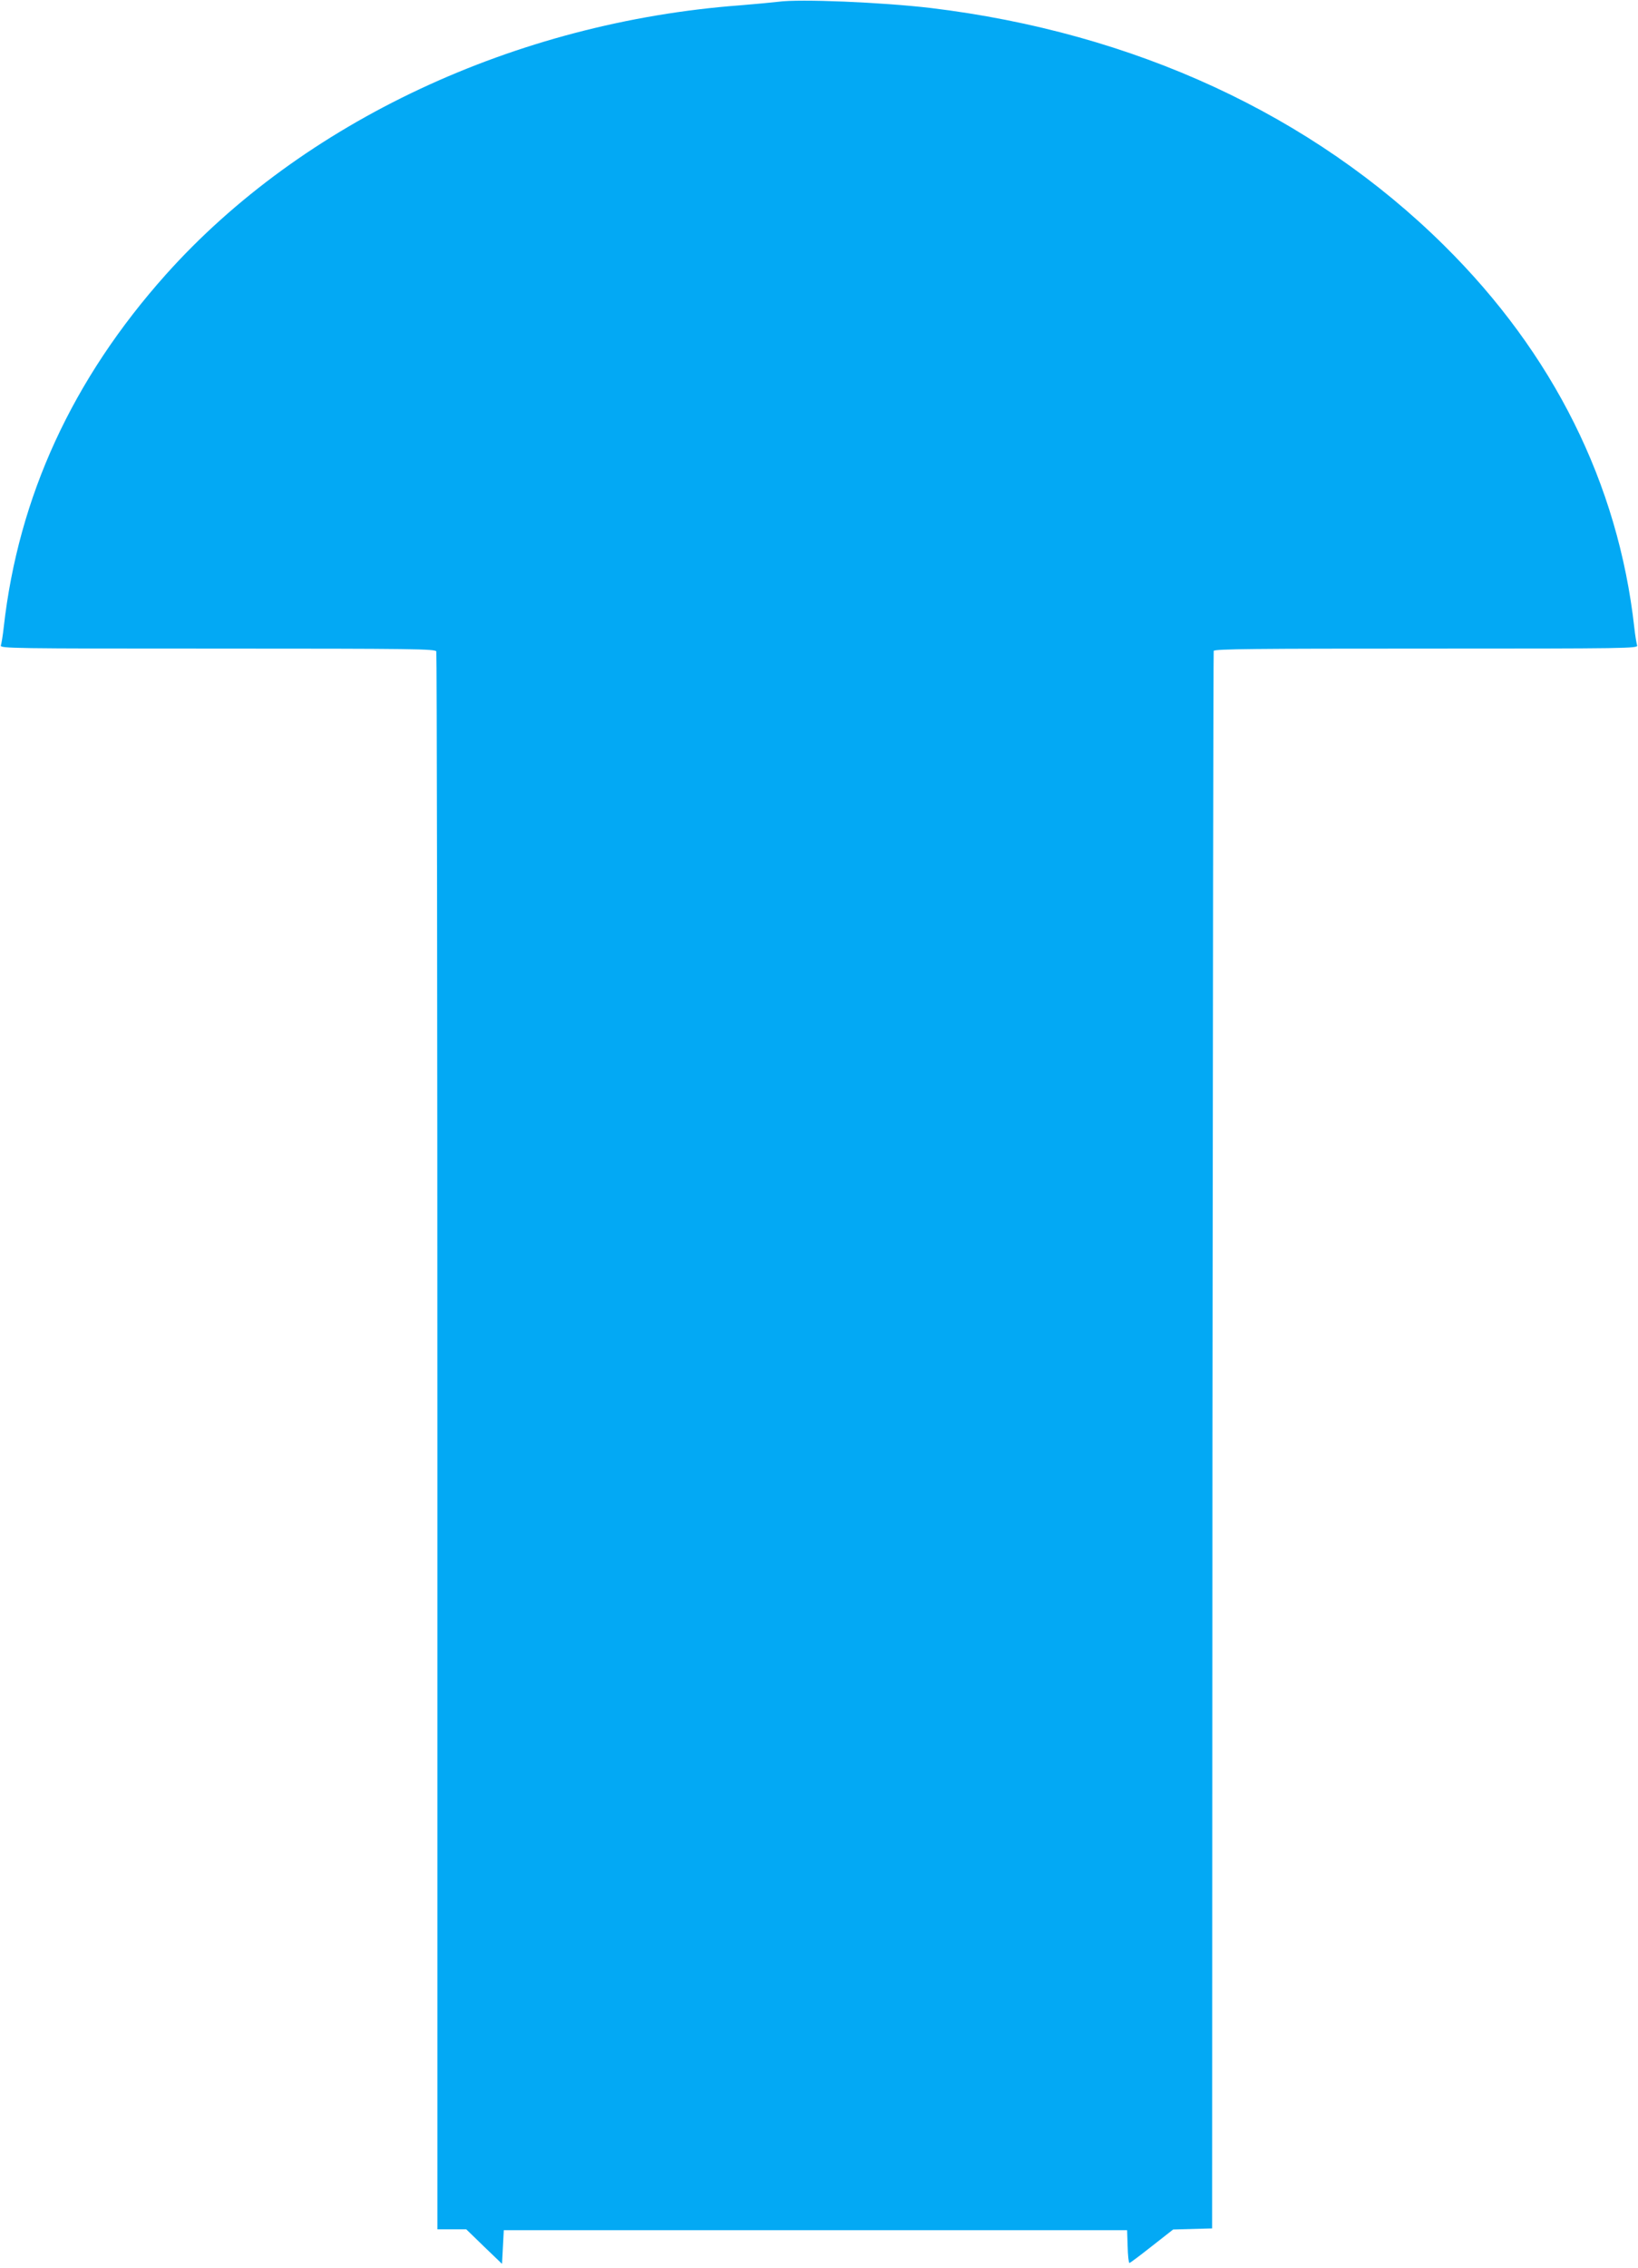
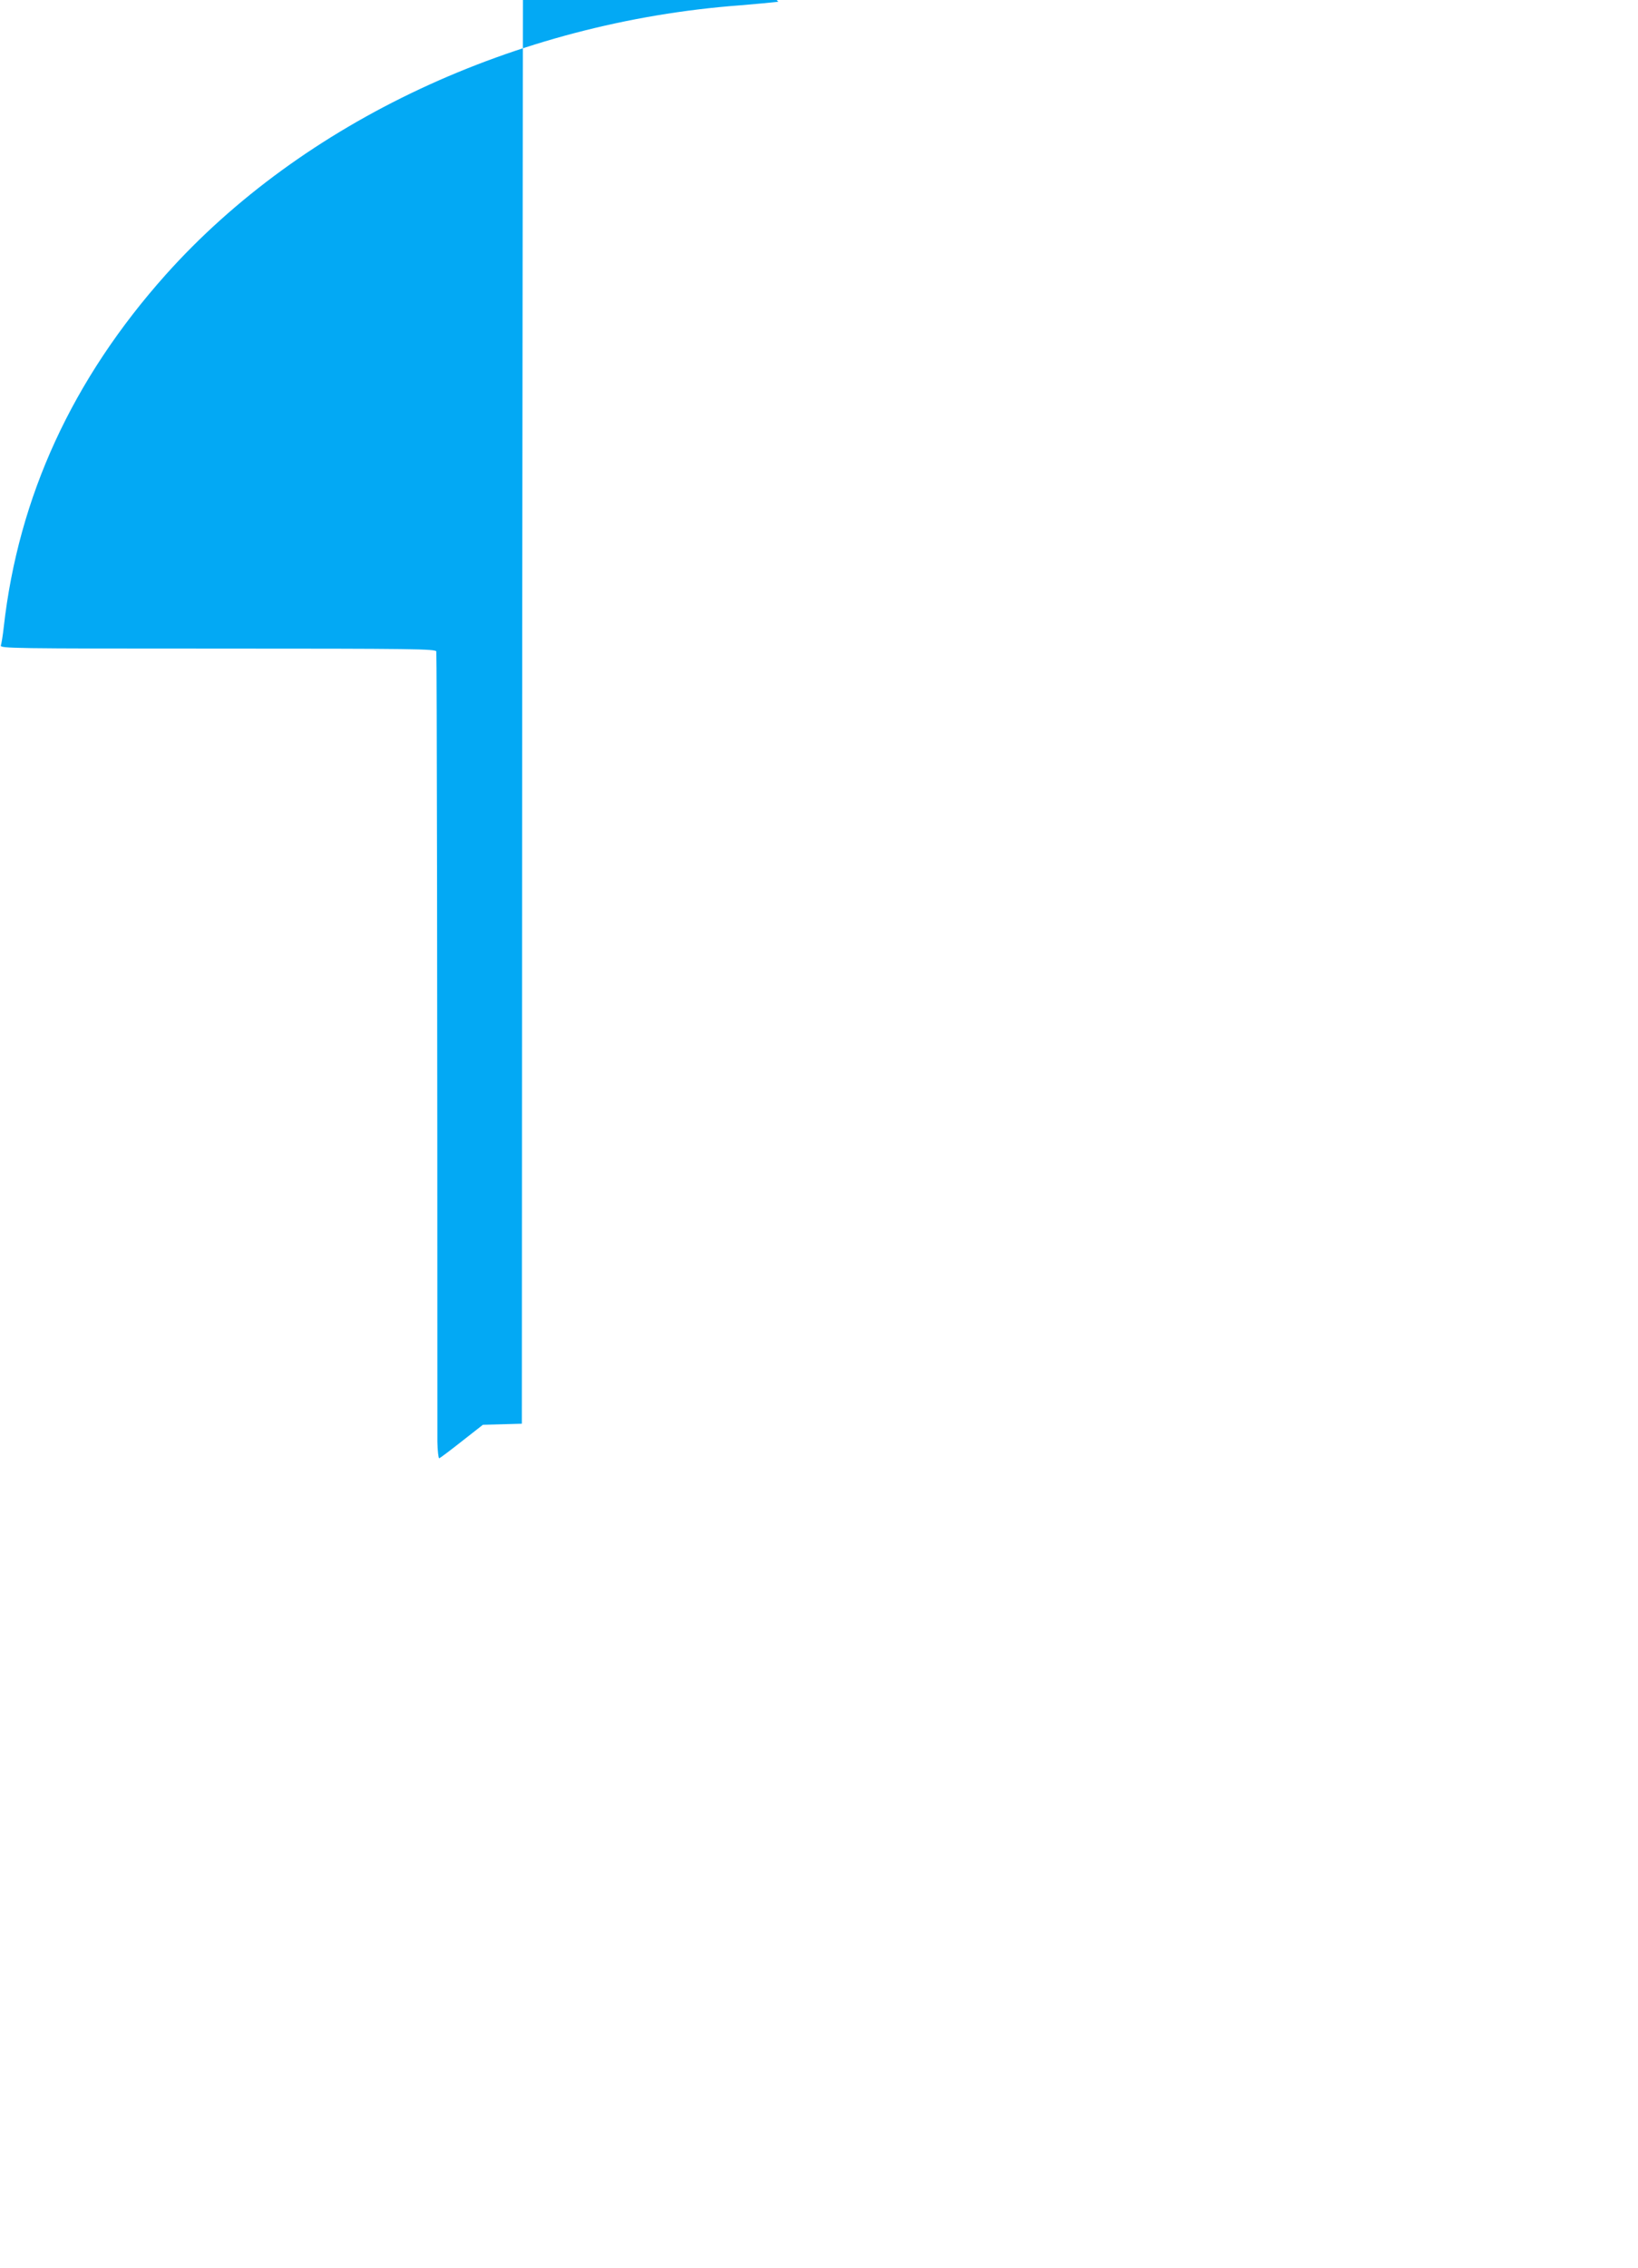
<svg xmlns="http://www.w3.org/2000/svg" version="1.0" width="925pt" height="1280pt" viewBox="0 0 925 1280" preserveAspectRatio="xMidYMid meet">
  <g transform="translate(0,1280) scale(0.1,-0.1)" fill="#03a9f4" stroke="none">
-     <path d="M4395 12790 c-33 -4 -130 -13 -215 -20 -1270 -95 -2472 -658 -3243 -1519 -528 -591 -833 -1253 -916 -1991 -5 -47 -13 -93 -16 -102 -7 -17 56 -18 1223 -18 1112 0 1230 -2 1236 -16 3 -9 6 -2016 6 -4460 l0 -4444 82 0 81 0 101 -98 101 -97 5 95 5 95 1760 0 1760 0 3 -92 c1 -51 6 -93 10 -93 4 0 61 43 127 95 l120 94 110 3 110 3 2 4445 c2 2444 5 4450 7 4457 4 11 238 13 1202 13 1135 0 1196 1 1189 18 -3 9 -11 55 -16 102 -91 811 -457 1545 -1074 2155 -745 737 -1749 1201 -2900 1340 -273 32 -740 52 -860 35z" />
+     <path d="M4395 12790 c-33 -4 -130 -13 -215 -20 -1270 -95 -2472 -658 -3243 -1519 -528 -591 -833 -1253 -916 -1991 -5 -47 -13 -93 -16 -102 -7 -17 56 -18 1223 -18 1112 0 1230 -2 1236 -16 3 -9 6 -2016 6 -4460 c1 -51 6 -93 10 -93 4 0 61 43 127 95 l120 94 110 3 110 3 2 4445 c2 2444 5 4450 7 4457 4 11 238 13 1202 13 1135 0 1196 1 1189 18 -3 9 -11 55 -16 102 -91 811 -457 1545 -1074 2155 -745 737 -1749 1201 -2900 1340 -273 32 -740 52 -860 35z" />
  </g>
</svg>